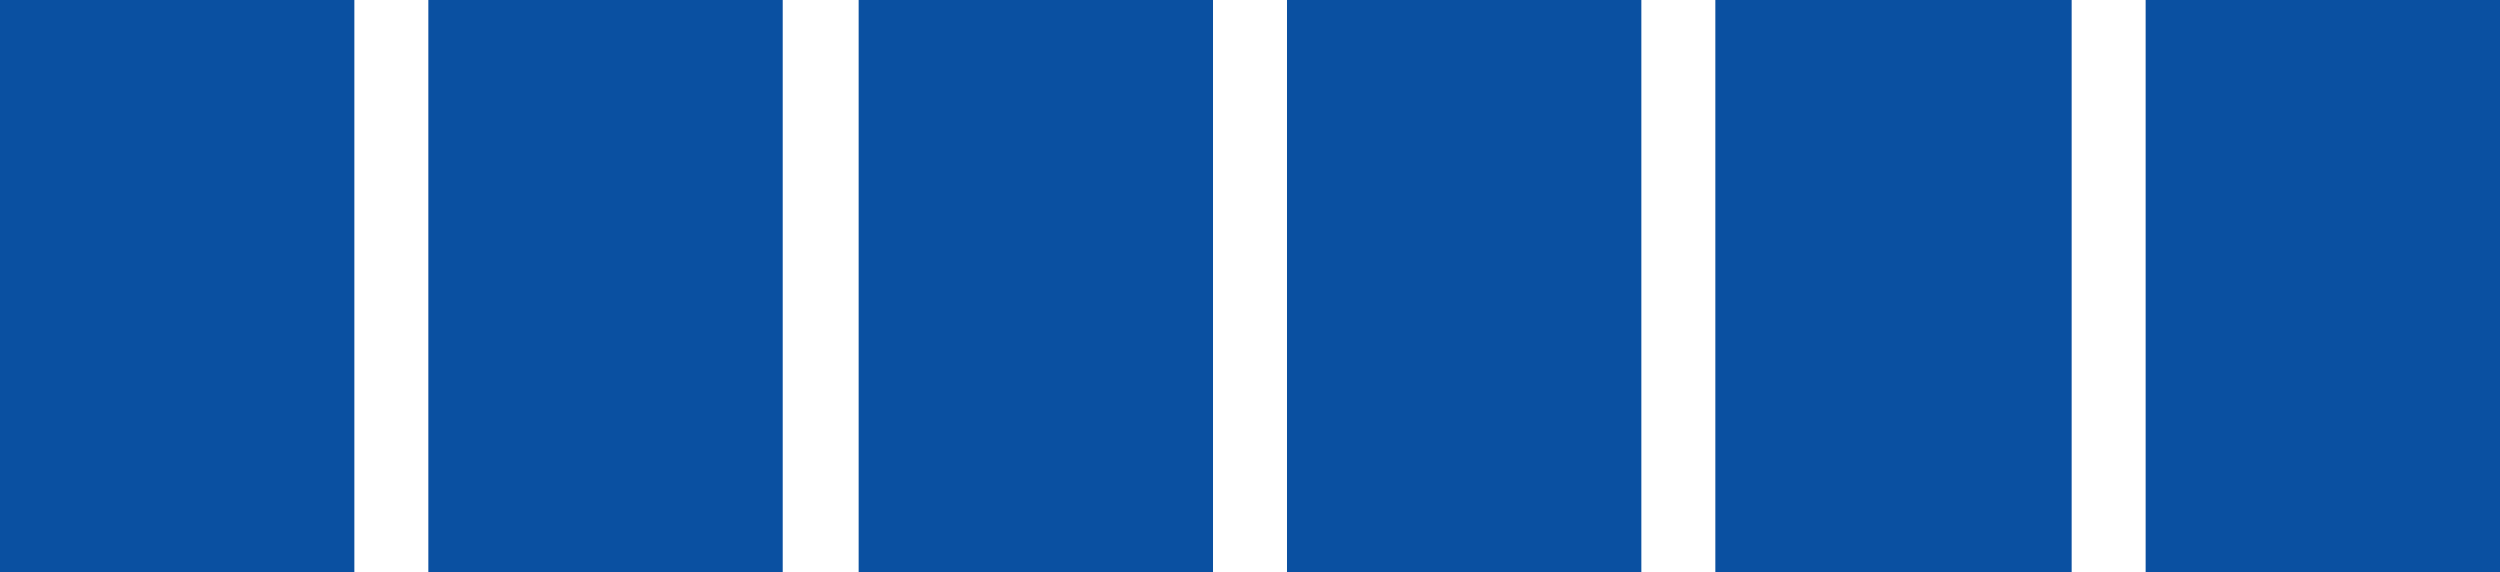
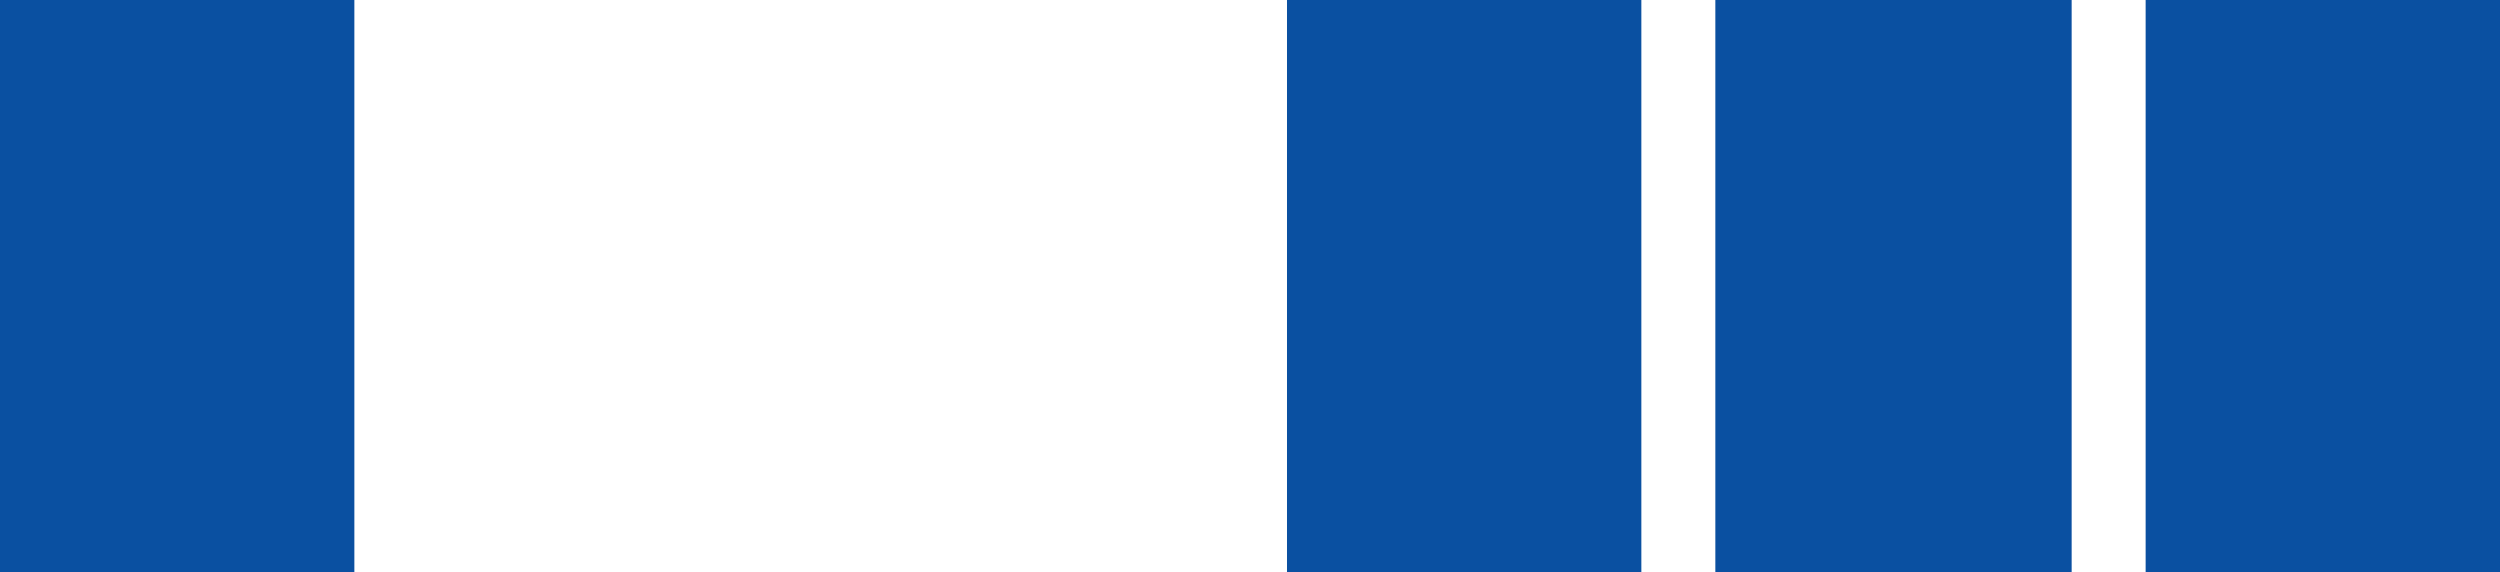
<svg xmlns="http://www.w3.org/2000/svg" height="14.7px" width="64.2px">
  <g transform="matrix(1.0, 0.0, 0.0, 1.0, -460.4, -179.05)">
    <path d="M469.5 193.75 L460.4 193.75 460.4 179.05 469.5 179.05 469.5 193.75" fill="#0a50a1" fill-rule="evenodd" stroke="none" />
-     <path d="M480.5 193.75 L471.4 193.75 471.4 179.05 480.5 179.05 480.5 193.75" fill="#0a50a1" fill-rule="evenodd" stroke="none" />
-     <path d="M491.55 193.75 L482.45 193.75 482.45 179.05 491.55 179.05 491.55 193.75" fill="#0a50a1" fill-rule="evenodd" stroke="none" />
    <path d="M502.55 193.75 L493.45 193.75 493.45 179.05 502.55 179.05 502.55 193.75" fill="#0a50a1" fill-rule="evenodd" stroke="none" />
    <path d="M513.6 193.75 L504.45 193.75 504.45 179.05 513.6 179.05 513.6 193.75" fill="#0a50a1" fill-rule="evenodd" stroke="none" />
    <path d="M524.6 193.75 L515.5 193.75 515.5 179.05 524.6 179.05 524.6 193.75" fill="#0a50a1" fill-rule="evenodd" stroke="none" />
  </g>
</svg>